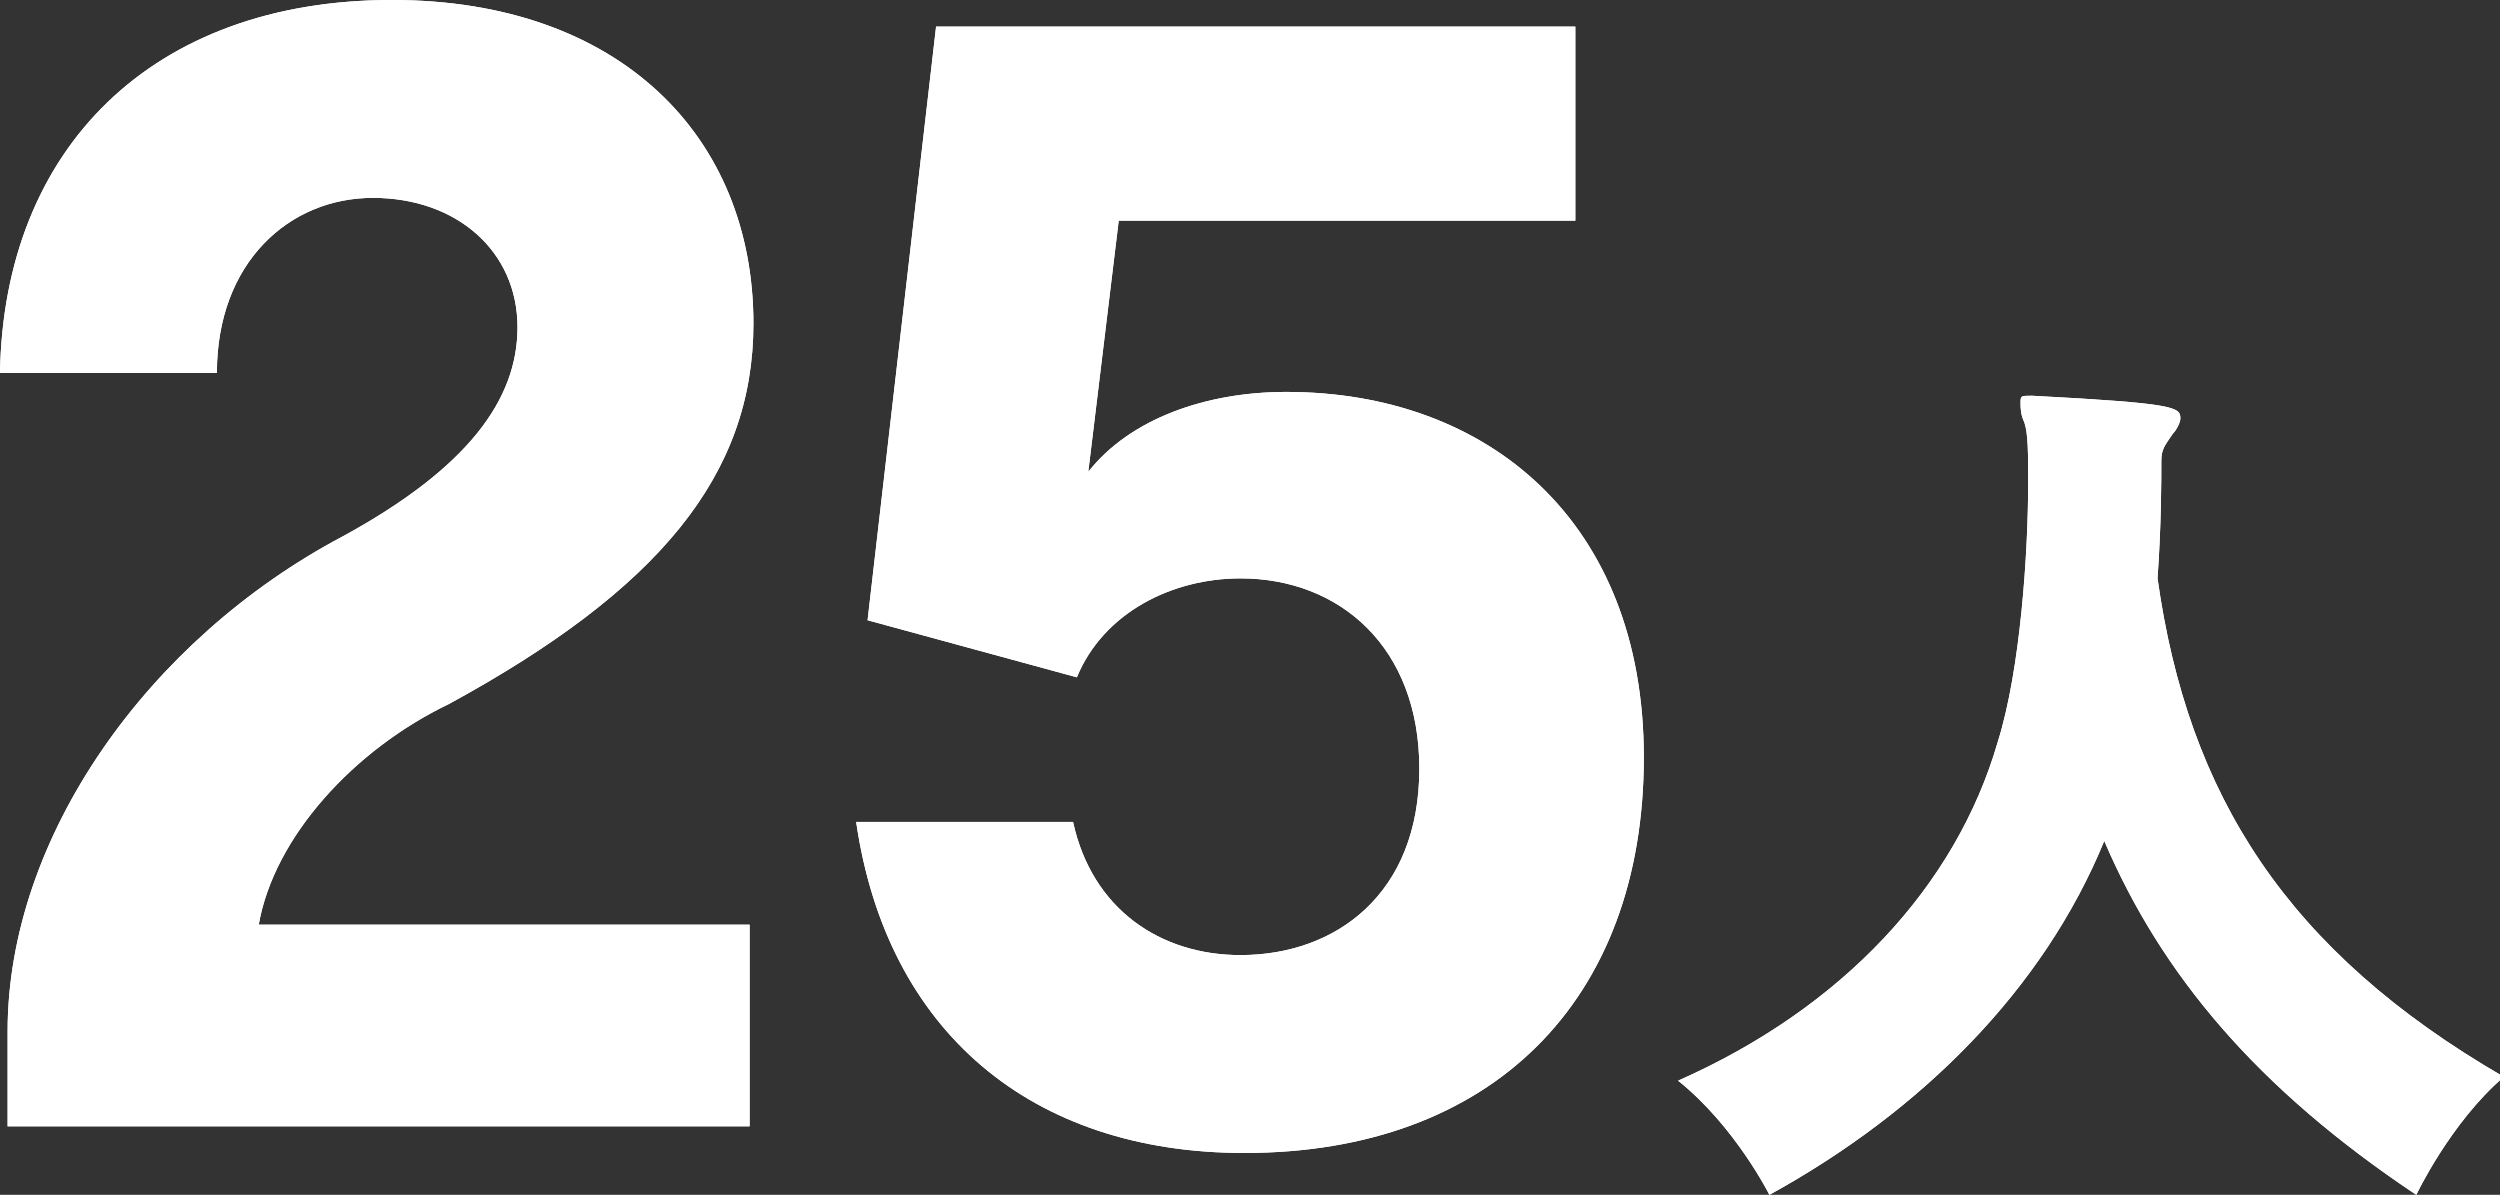
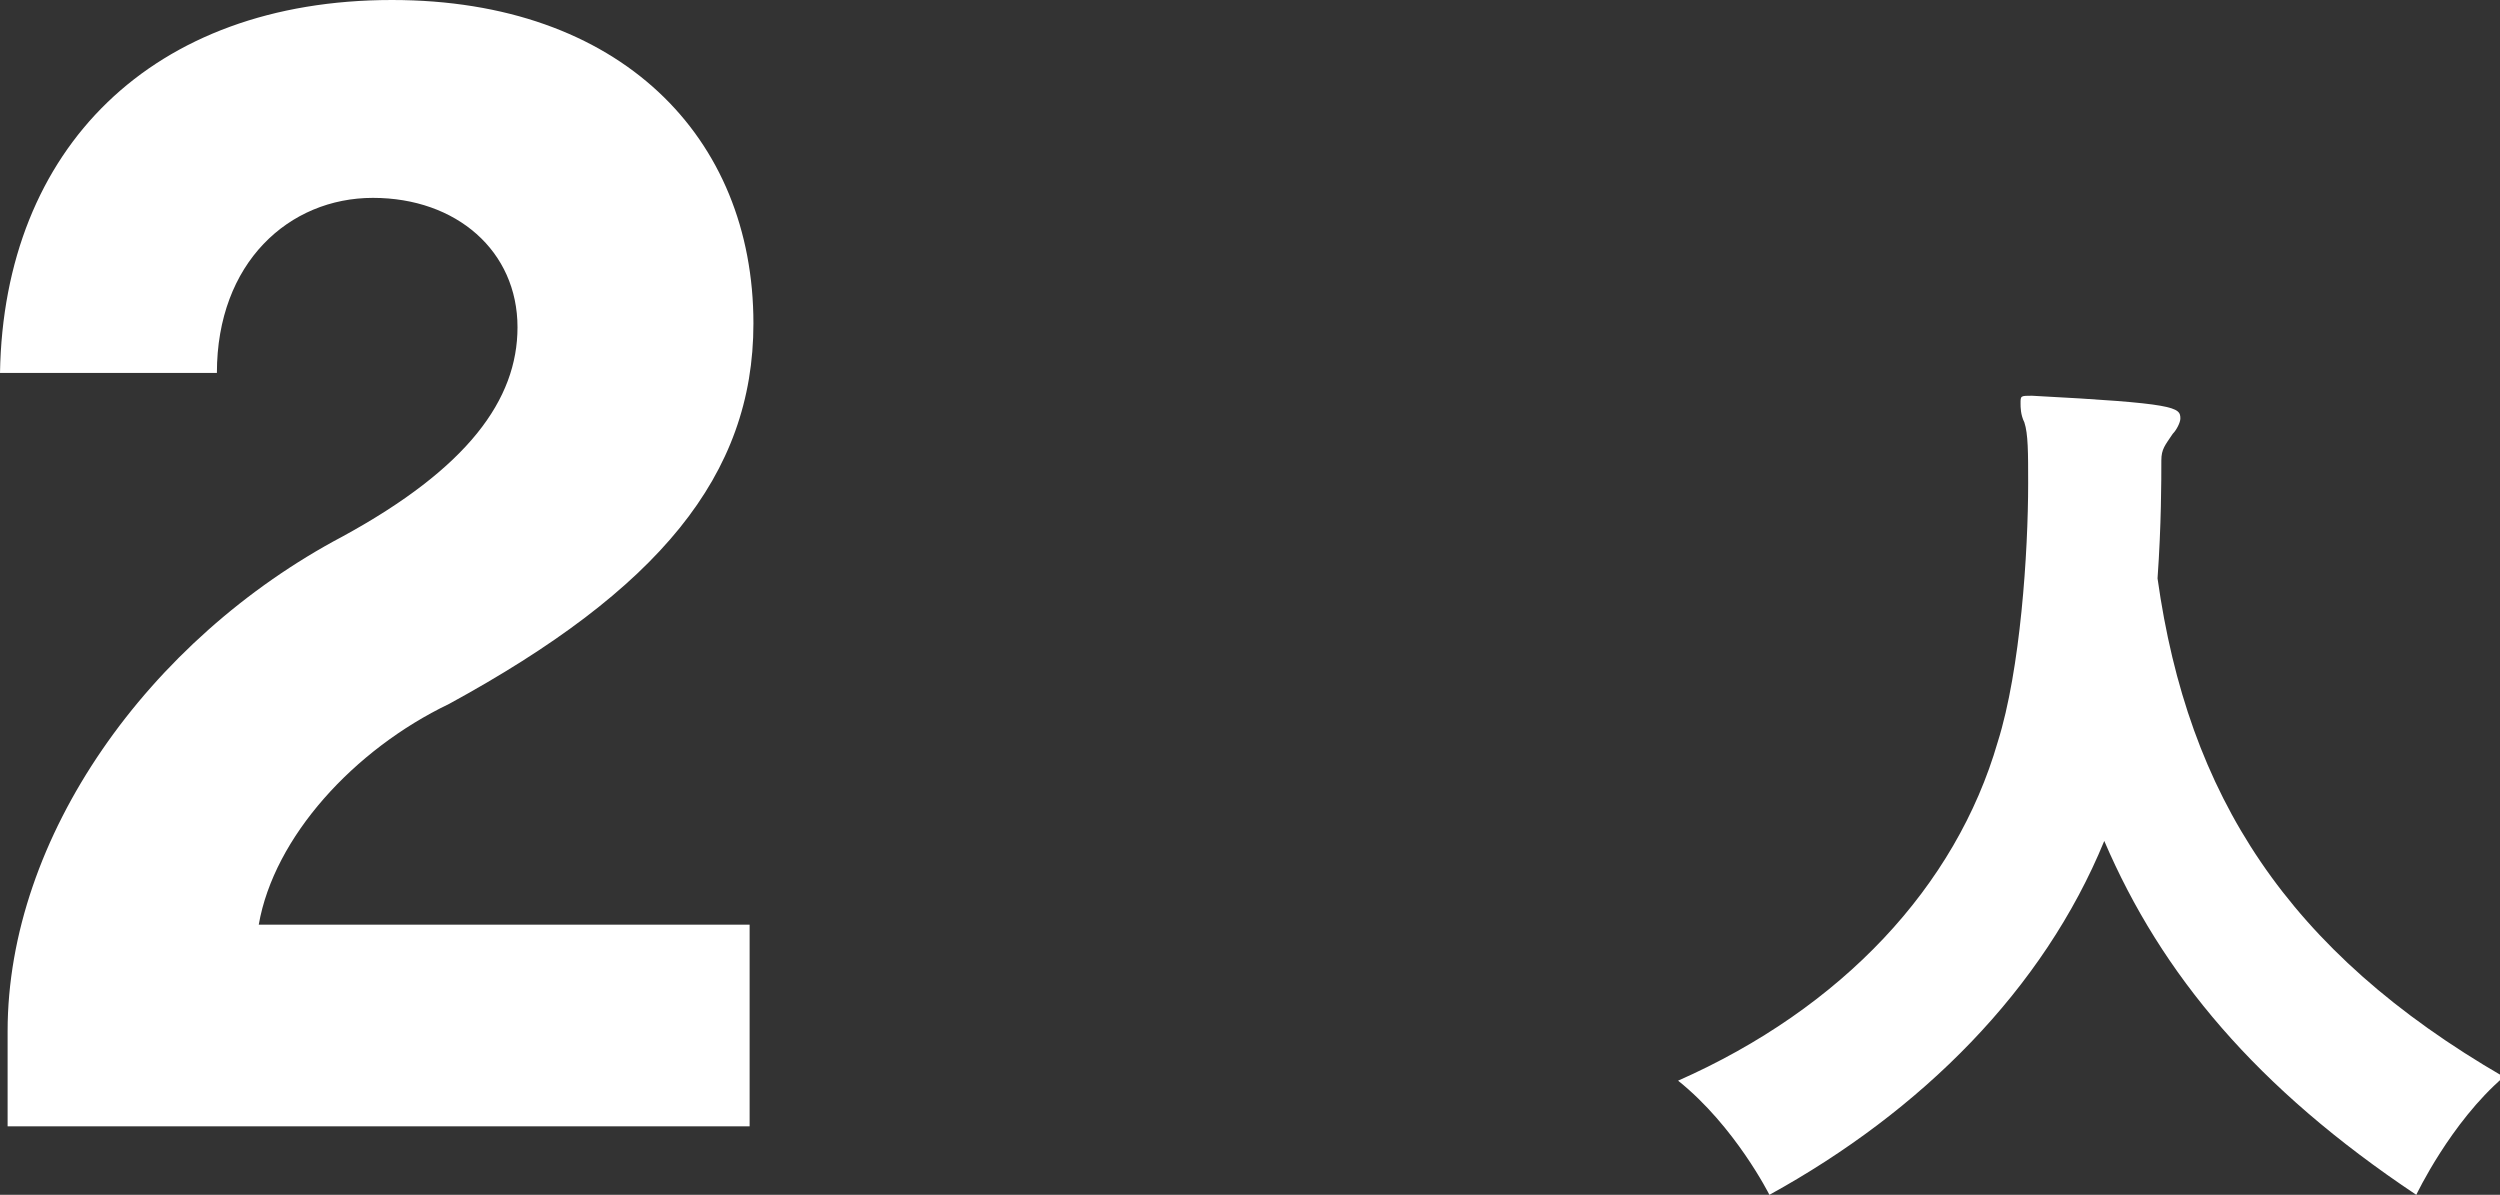
<svg xmlns="http://www.w3.org/2000/svg" version="1.1" id="レイヤー_1" x="0px" y="0px" viewBox="0 0 65.7 31.4" style="enable-background:new 0 0 65.7 31.4;" xml:space="preserve">
  <rect x="0" y="0" width="65.7" height="31.4" fill="#333333" stroke="none" />
  <style type="text/css">
	.st0{fill:#FFFFFF;}
</style>
  <g>
    <g>
      <path class="st0" d="M0.2,29.6v-2.5c0-5.1,3.7-10.3,8.8-13c3.3-1.8,4.6-3.6,4.6-5.5c0-2-1.6-3.4-3.8-3.4c-2.2,0-4.1,1.7-4.1,4.6H0    C0.1,3.9,4,0,10.3,0c6,0,9.5,3.6,9.5,8.5c0,4-2.5,7-8,10c-2.5,1.2-4.6,3.5-5,5.8h12.9v5.3H0.2z" />
-       <path class="st0" d="M29.4,5.8l-0.8,6.6c1.1-1.4,3.1-2.1,5.2-2.1c5.3,0,9.4,3.4,9.4,9.6c0,6.4-4,10.4-10.5,10.4    c-5.6,0-9.4-3.2-10.2-8.7h5.7c0.5,2.3,2.3,3.5,4.4,3.5c2.5,0,4.7-1.6,4.7-4.9c0-3.2-2.1-5-4.7-5c-1.8,0-3.6,0.9-4.3,2.6l-5.5-1.5    l1.8-15.6h16.8v5.1H29.4z" />
-       <path class="st0" d="M53.4,10.4c3.8,0.2,3.9,0.3,3.9,0.6c0,0.1-0.1,0.3-0.2,0.4c-0.2,0.3-0.3,0.4-0.3,0.7c0,0.5,0,1.7-0.1,3.1    c0.8,5.7,3.4,9.8,9.1,13.1c-1.4,1.2-2.3,3.1-2.3,3.1c-4.2-2.8-6.7-5.8-8.2-9.3c-1.6,3.9-4.8,7.1-8.8,9.3c0,0-0.9-1.8-2.4-3    c4.3-1.9,7.3-5.1,8.4-8.9c0.6-1.9,0.8-5,0.8-6.8c0-0.8,0-1.3-0.1-1.6c-0.1-0.2-0.1-0.4-0.1-0.5C53.1,10.4,53.1,10.4,53.4,10.4    L53.4,10.4z" />
    </g>
    <g>
-       <path class="st0" d="M0.2,29.6v-2.5c0-5.1,3.7-10.3,8.8-13c3.3-1.8,4.6-3.6,4.6-5.5c0-2-1.6-3.4-3.8-3.4c-2.2,0-4.1,1.7-4.1,4.6H0    C0.1,3.9,4,0,10.3,0c6,0,9.5,3.6,9.5,8.5c0,4-2.5,7-8,10c-2.5,1.2-4.6,3.5-5,5.8h12.9v5.3H0.2z" />
-       <path class="st0" d="M29.4,5.8l-0.8,6.6c1.1-1.4,3.1-2.1,5.2-2.1c5.3,0,9.4,3.4,9.4,9.6c0,6.4-4,10.4-10.5,10.4    c-5.6,0-9.4-3.2-10.2-8.7h5.7c0.5,2.3,2.3,3.5,4.4,3.5c2.5,0,4.7-1.6,4.7-4.9c0-3.2-2.1-5-4.7-5c-1.8,0-3.6,0.9-4.3,2.6l-5.5-1.5    l1.8-15.6h16.8v5.1H29.4z" />
      <path class="st0" d="M53.4,10.4c3.8,0.2,3.9,0.3,3.9,0.6c0,0.1-0.1,0.3-0.2,0.4c-0.2,0.3-0.3,0.4-0.3,0.7c0,0.5,0,1.7-0.1,3.1    c0.8,5.7,3.4,9.8,9.1,13.1c-1.4,1.2-2.3,3.1-2.3,3.1c-4.2-2.8-6.7-5.8-8.2-9.3c-1.6,3.9-4.8,7.1-8.8,9.3c0,0-0.9-1.8-2.4-3    c4.3-1.9,7.3-5.1,8.4-8.9c0.6-1.9,0.8-5,0.8-6.8c0-0.8,0-1.3-0.1-1.6c-0.1-0.2-0.1-0.4-0.1-0.5C53.1,10.4,53.1,10.4,53.4,10.4    L53.4,10.4z" />
    </g>
  </g>
</svg>